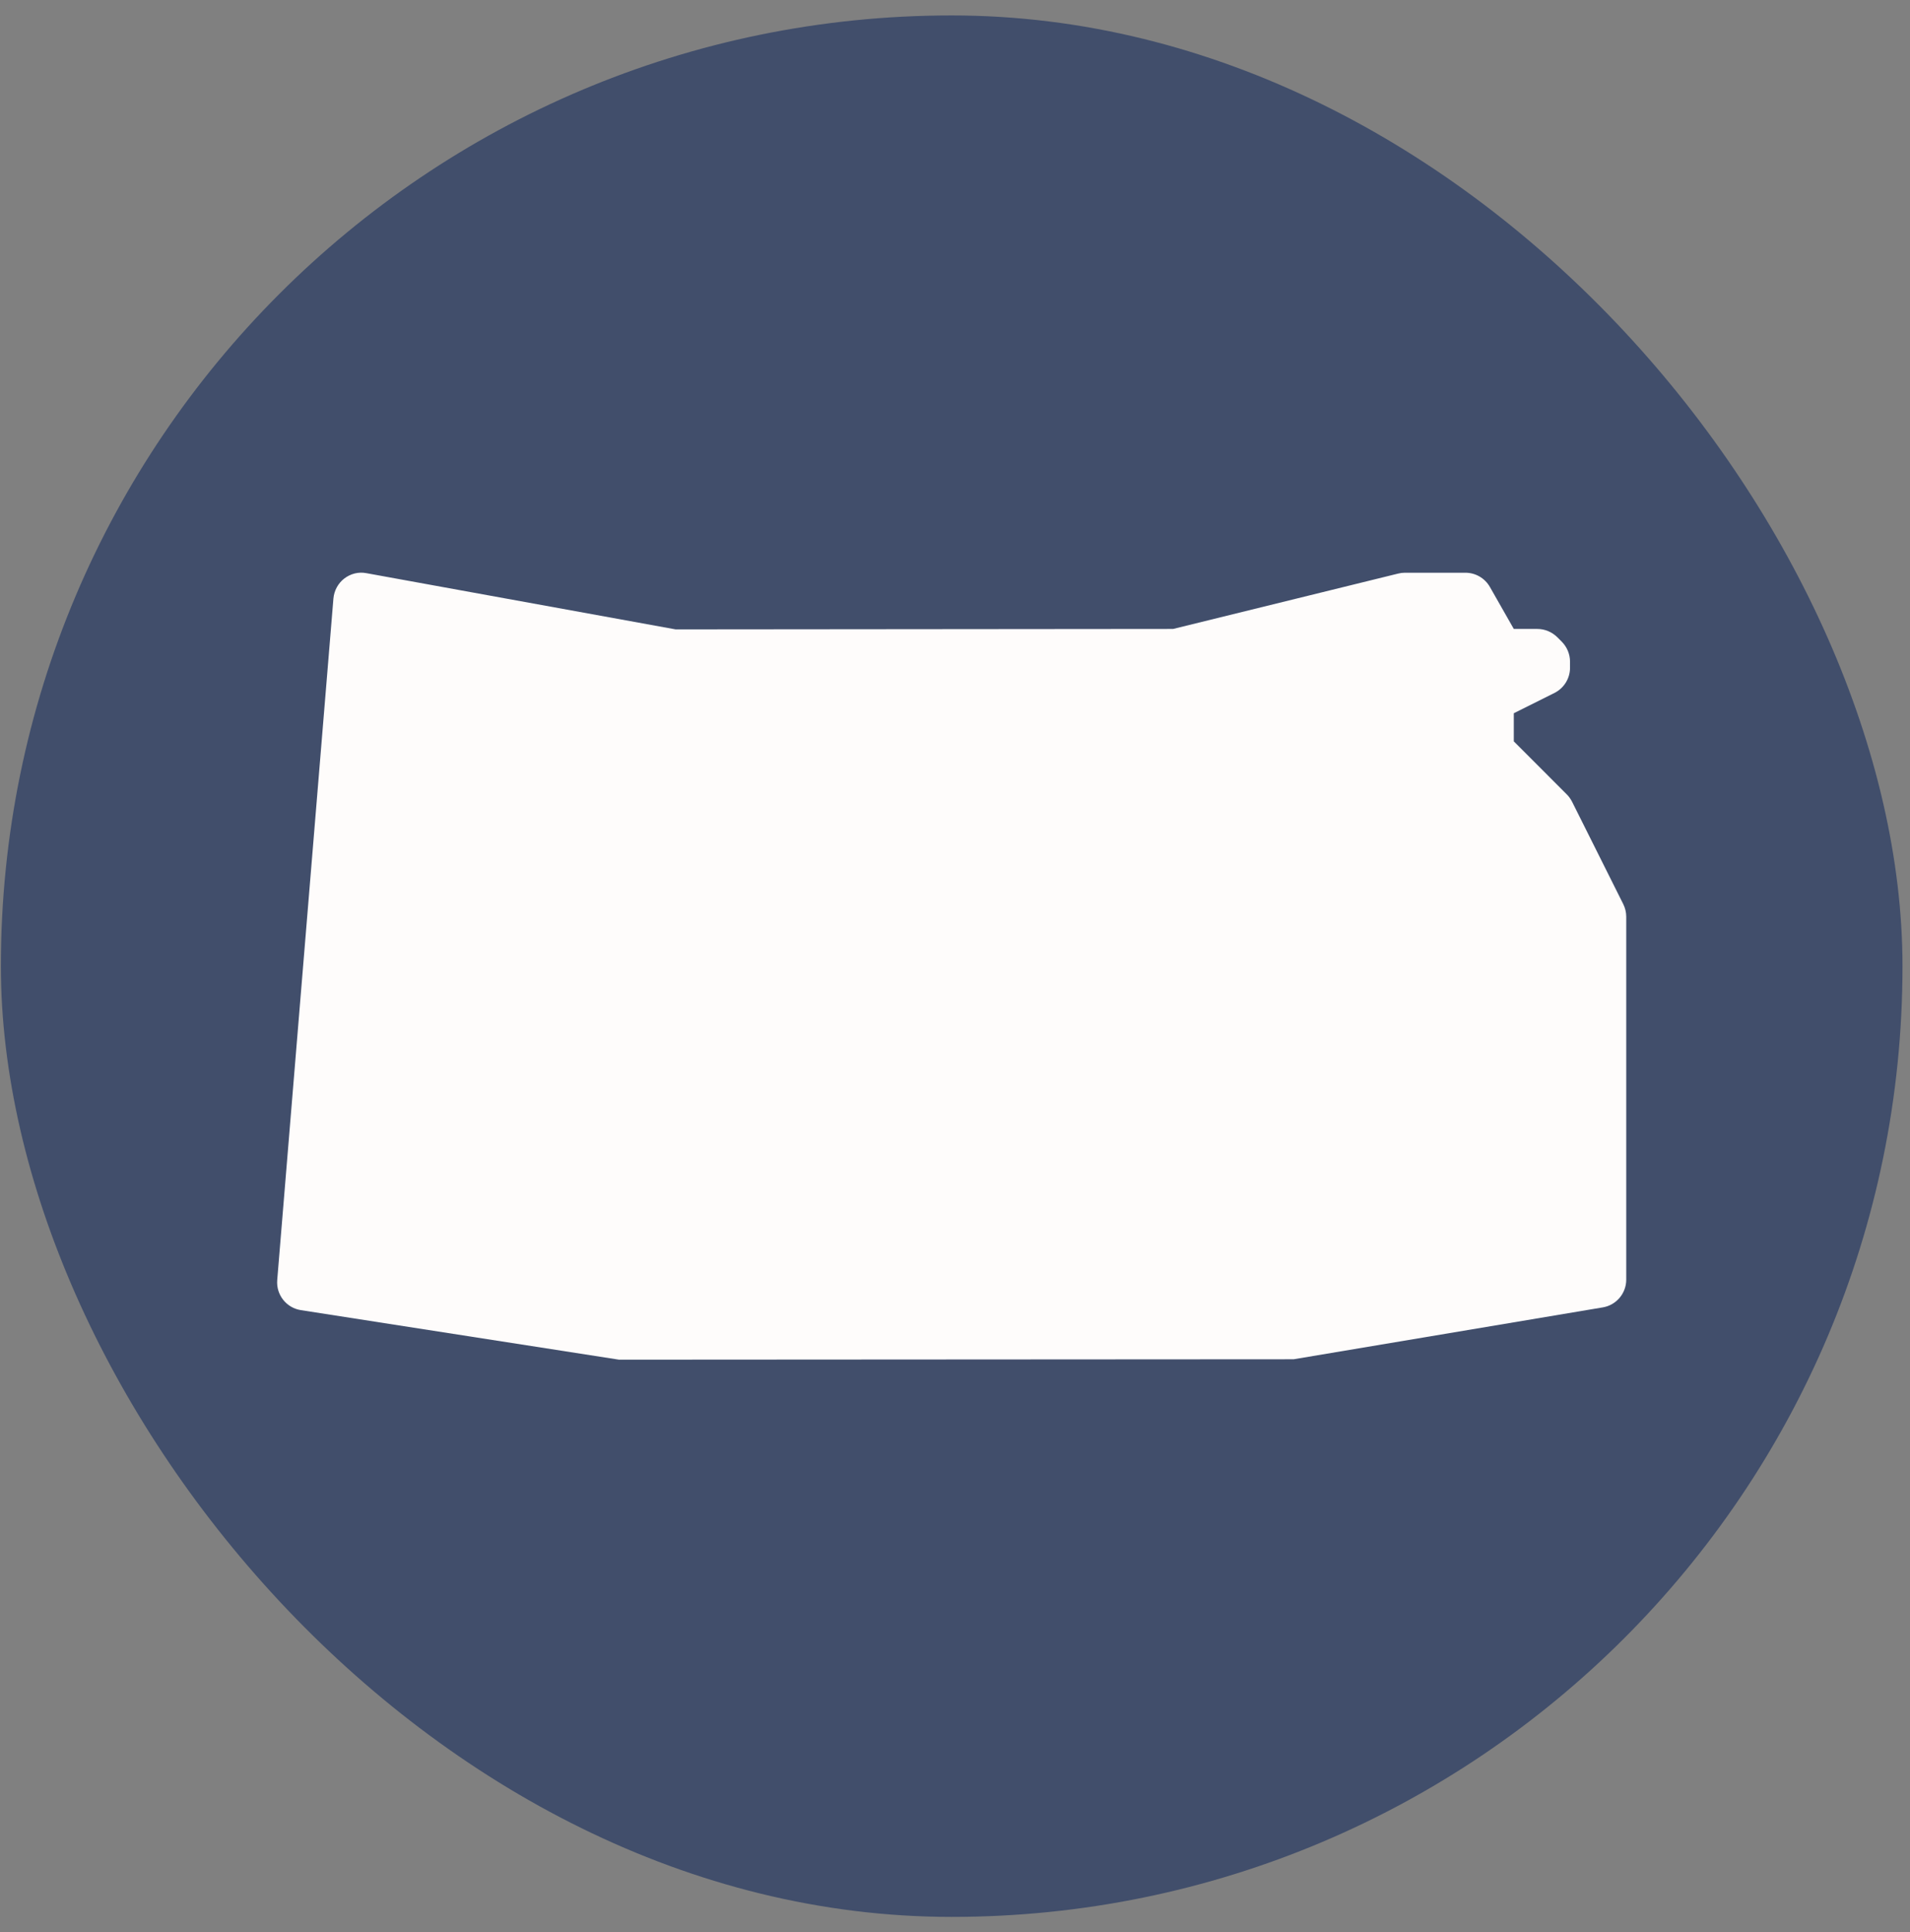
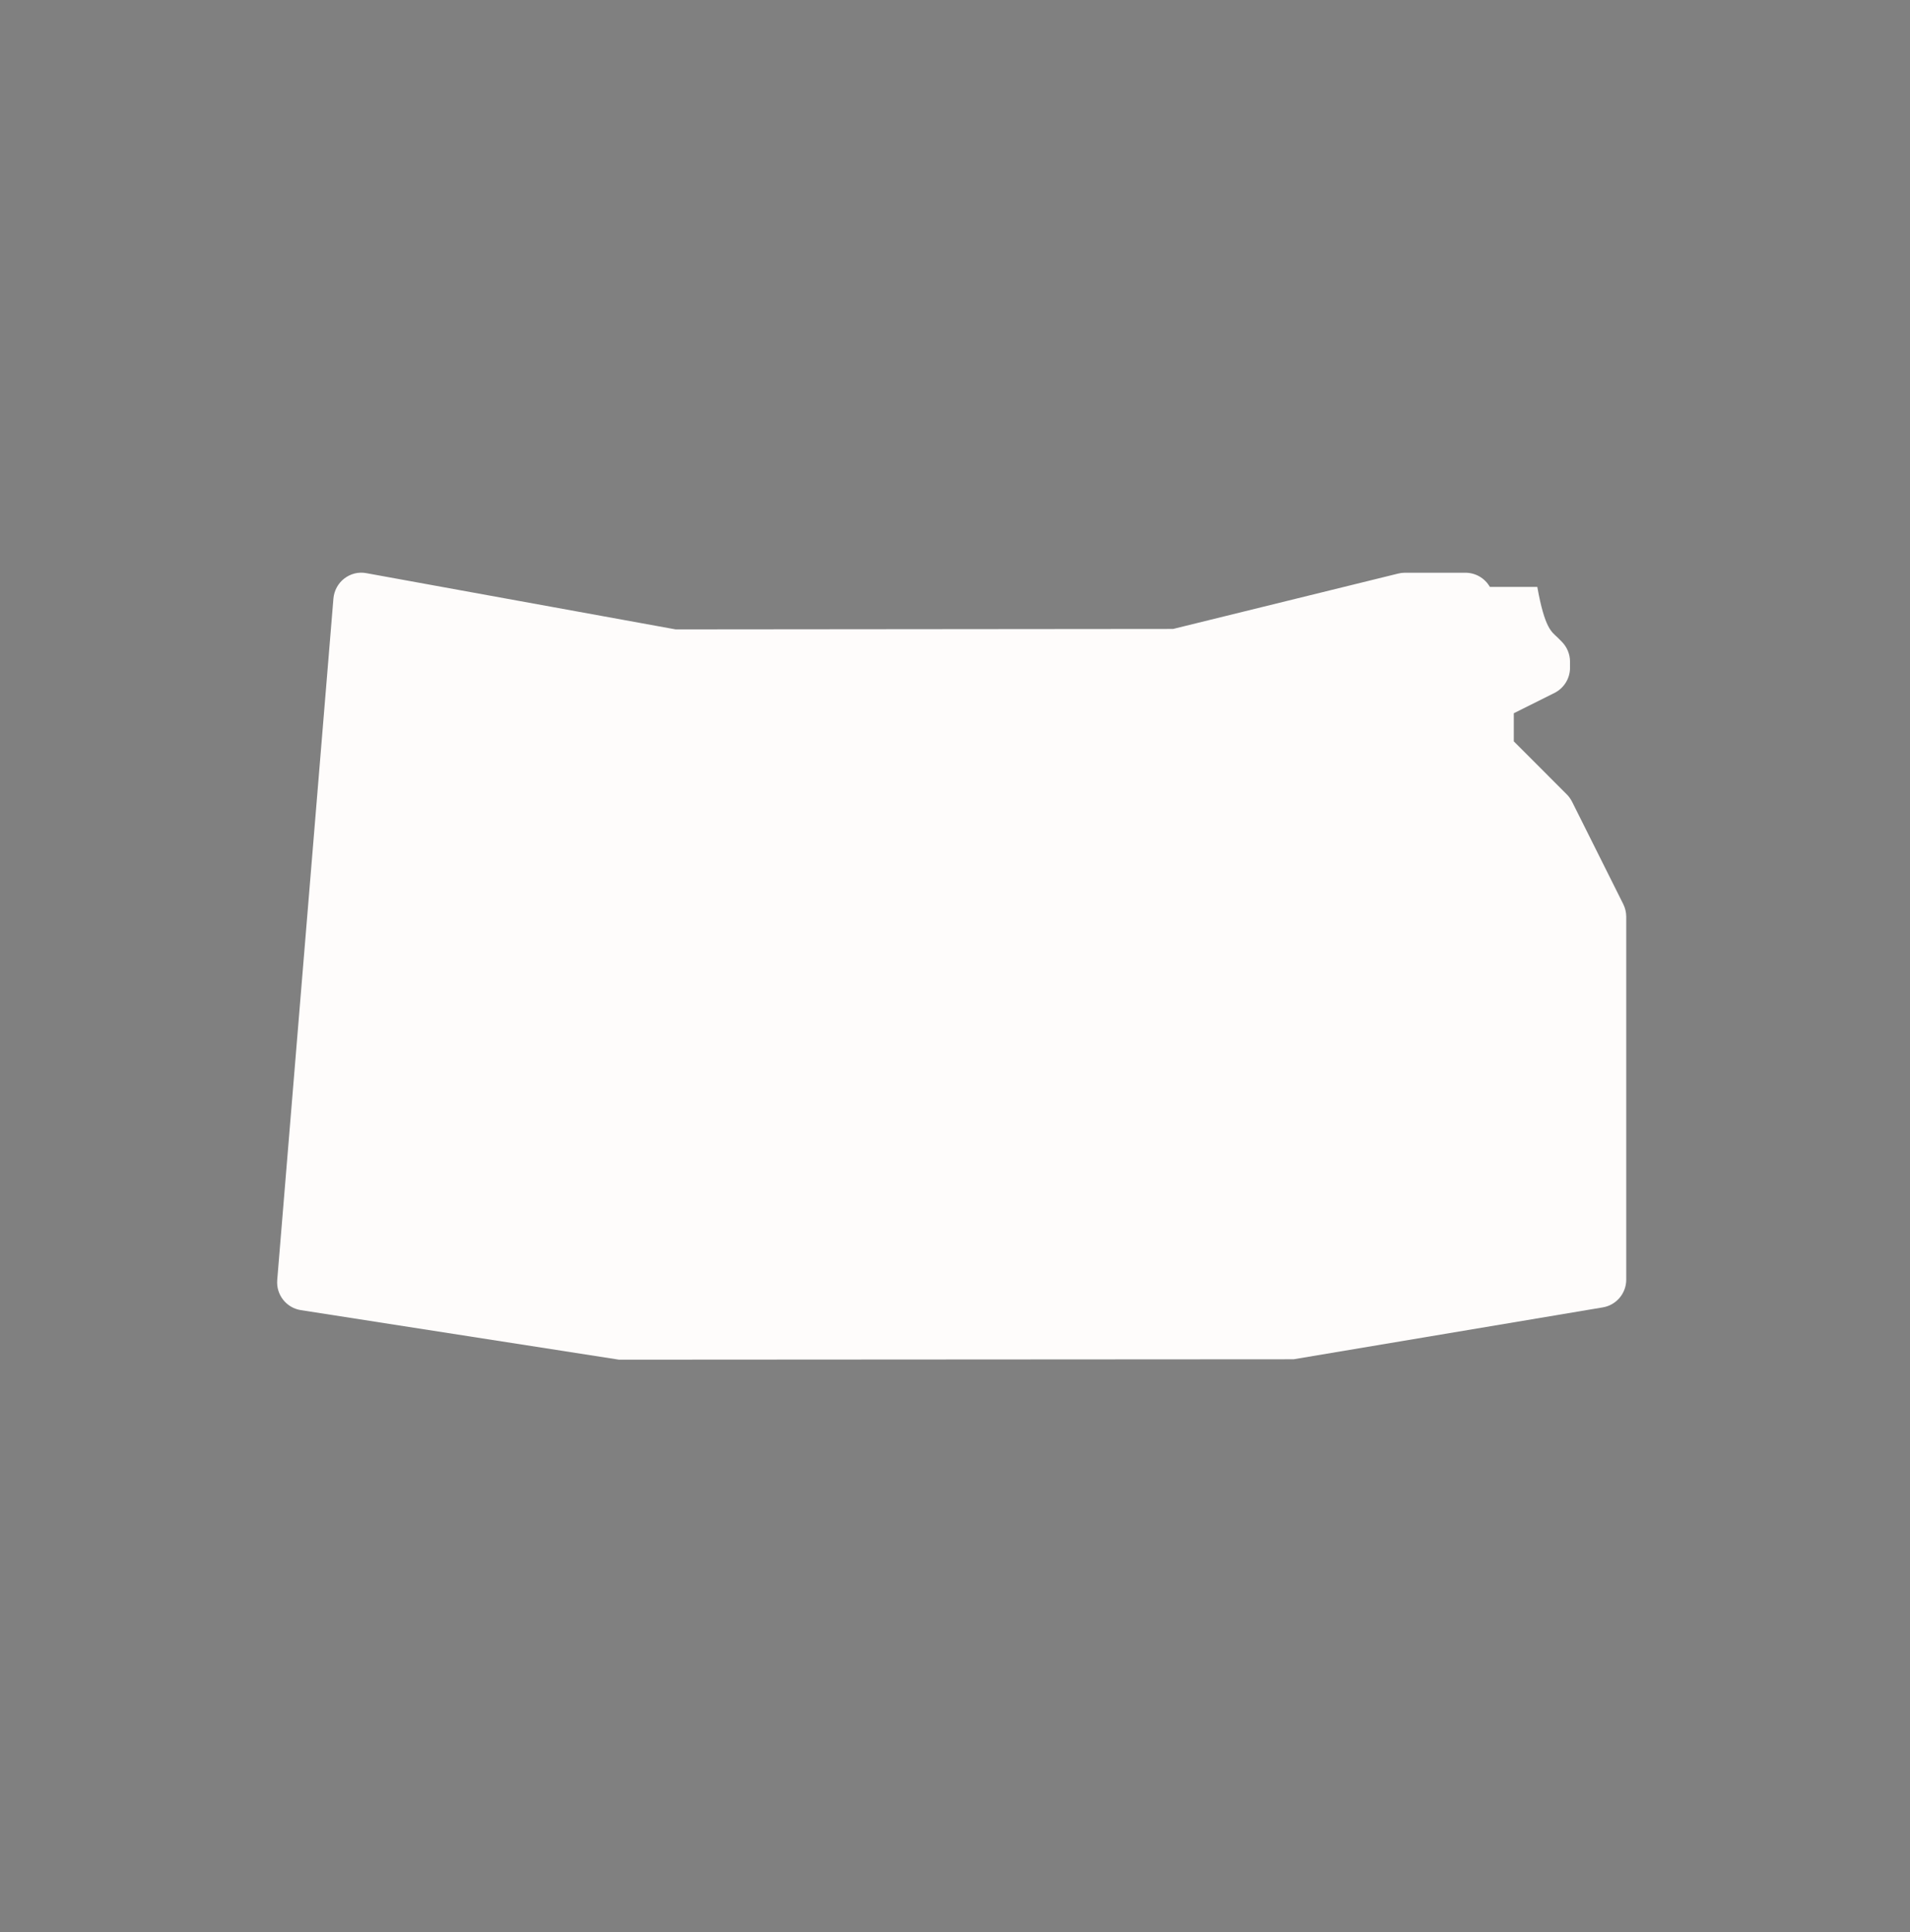
<svg xmlns="http://www.w3.org/2000/svg" width="85" height="86" viewBox="0 0 85 86" fill="none">
  <rect x="0" y="0" width="85" height="86" fill="#808080" stroke="none" />
-   <rect x="0.039" y="0.687" width="84.627" height="84.627" rx="42.314" fill="#414E6B" />
-   <path d="M27.547 60.514L13.388 58.309C12.74 58.207 12.284 57.624 12.337 56.971L14.838 26.639C14.869 26.286 15.044 25.963 15.321 25.748C15.601 25.535 15.949 25.44 16.309 25.51L30.069 28.012L52.206 27.992L62.22 25.528C62.318 25.503 62.417 25.49 62.52 25.49H65.214C65.665 25.49 66.078 25.73 66.303 26.121L67.368 27.992H68.414C68.747 27.992 69.064 28.125 69.3 28.357L69.505 28.562C69.737 28.797 69.87 29.115 69.87 29.448V29.721C69.87 30.193 69.602 30.626 69.18 30.839L67.368 31.744V32.995L69.725 35.354C69.82 35.449 69.897 35.559 69.96 35.679L72.239 40.238C72.324 40.41 72.372 40.603 72.372 40.795V56.954C72.372 57.564 71.929 58.087 71.328 58.187L57.569 60.496L27.547 60.514Z" fill="#FEFCFB" />
+   <path d="M27.547 60.514L13.388 58.309C12.74 58.207 12.284 57.624 12.337 56.971L14.838 26.639C14.869 26.286 15.044 25.963 15.321 25.748C15.601 25.535 15.949 25.44 16.309 25.51L30.069 28.012L52.206 27.992L62.22 25.528C62.318 25.503 62.417 25.49 62.52 25.49H65.214C65.665 25.49 66.078 25.73 66.303 26.121H68.414C68.747 27.992 69.064 28.125 69.3 28.357L69.505 28.562C69.737 28.797 69.87 29.115 69.87 29.448V29.721C69.87 30.193 69.602 30.626 69.18 30.839L67.368 31.744V32.995L69.725 35.354C69.82 35.449 69.897 35.559 69.96 35.679L72.239 40.238C72.324 40.41 72.372 40.603 72.372 40.795V56.954C72.372 57.564 71.929 58.087 71.328 58.187L57.569 60.496L27.547 60.514Z" fill="#FEFCFB" />
</svg>